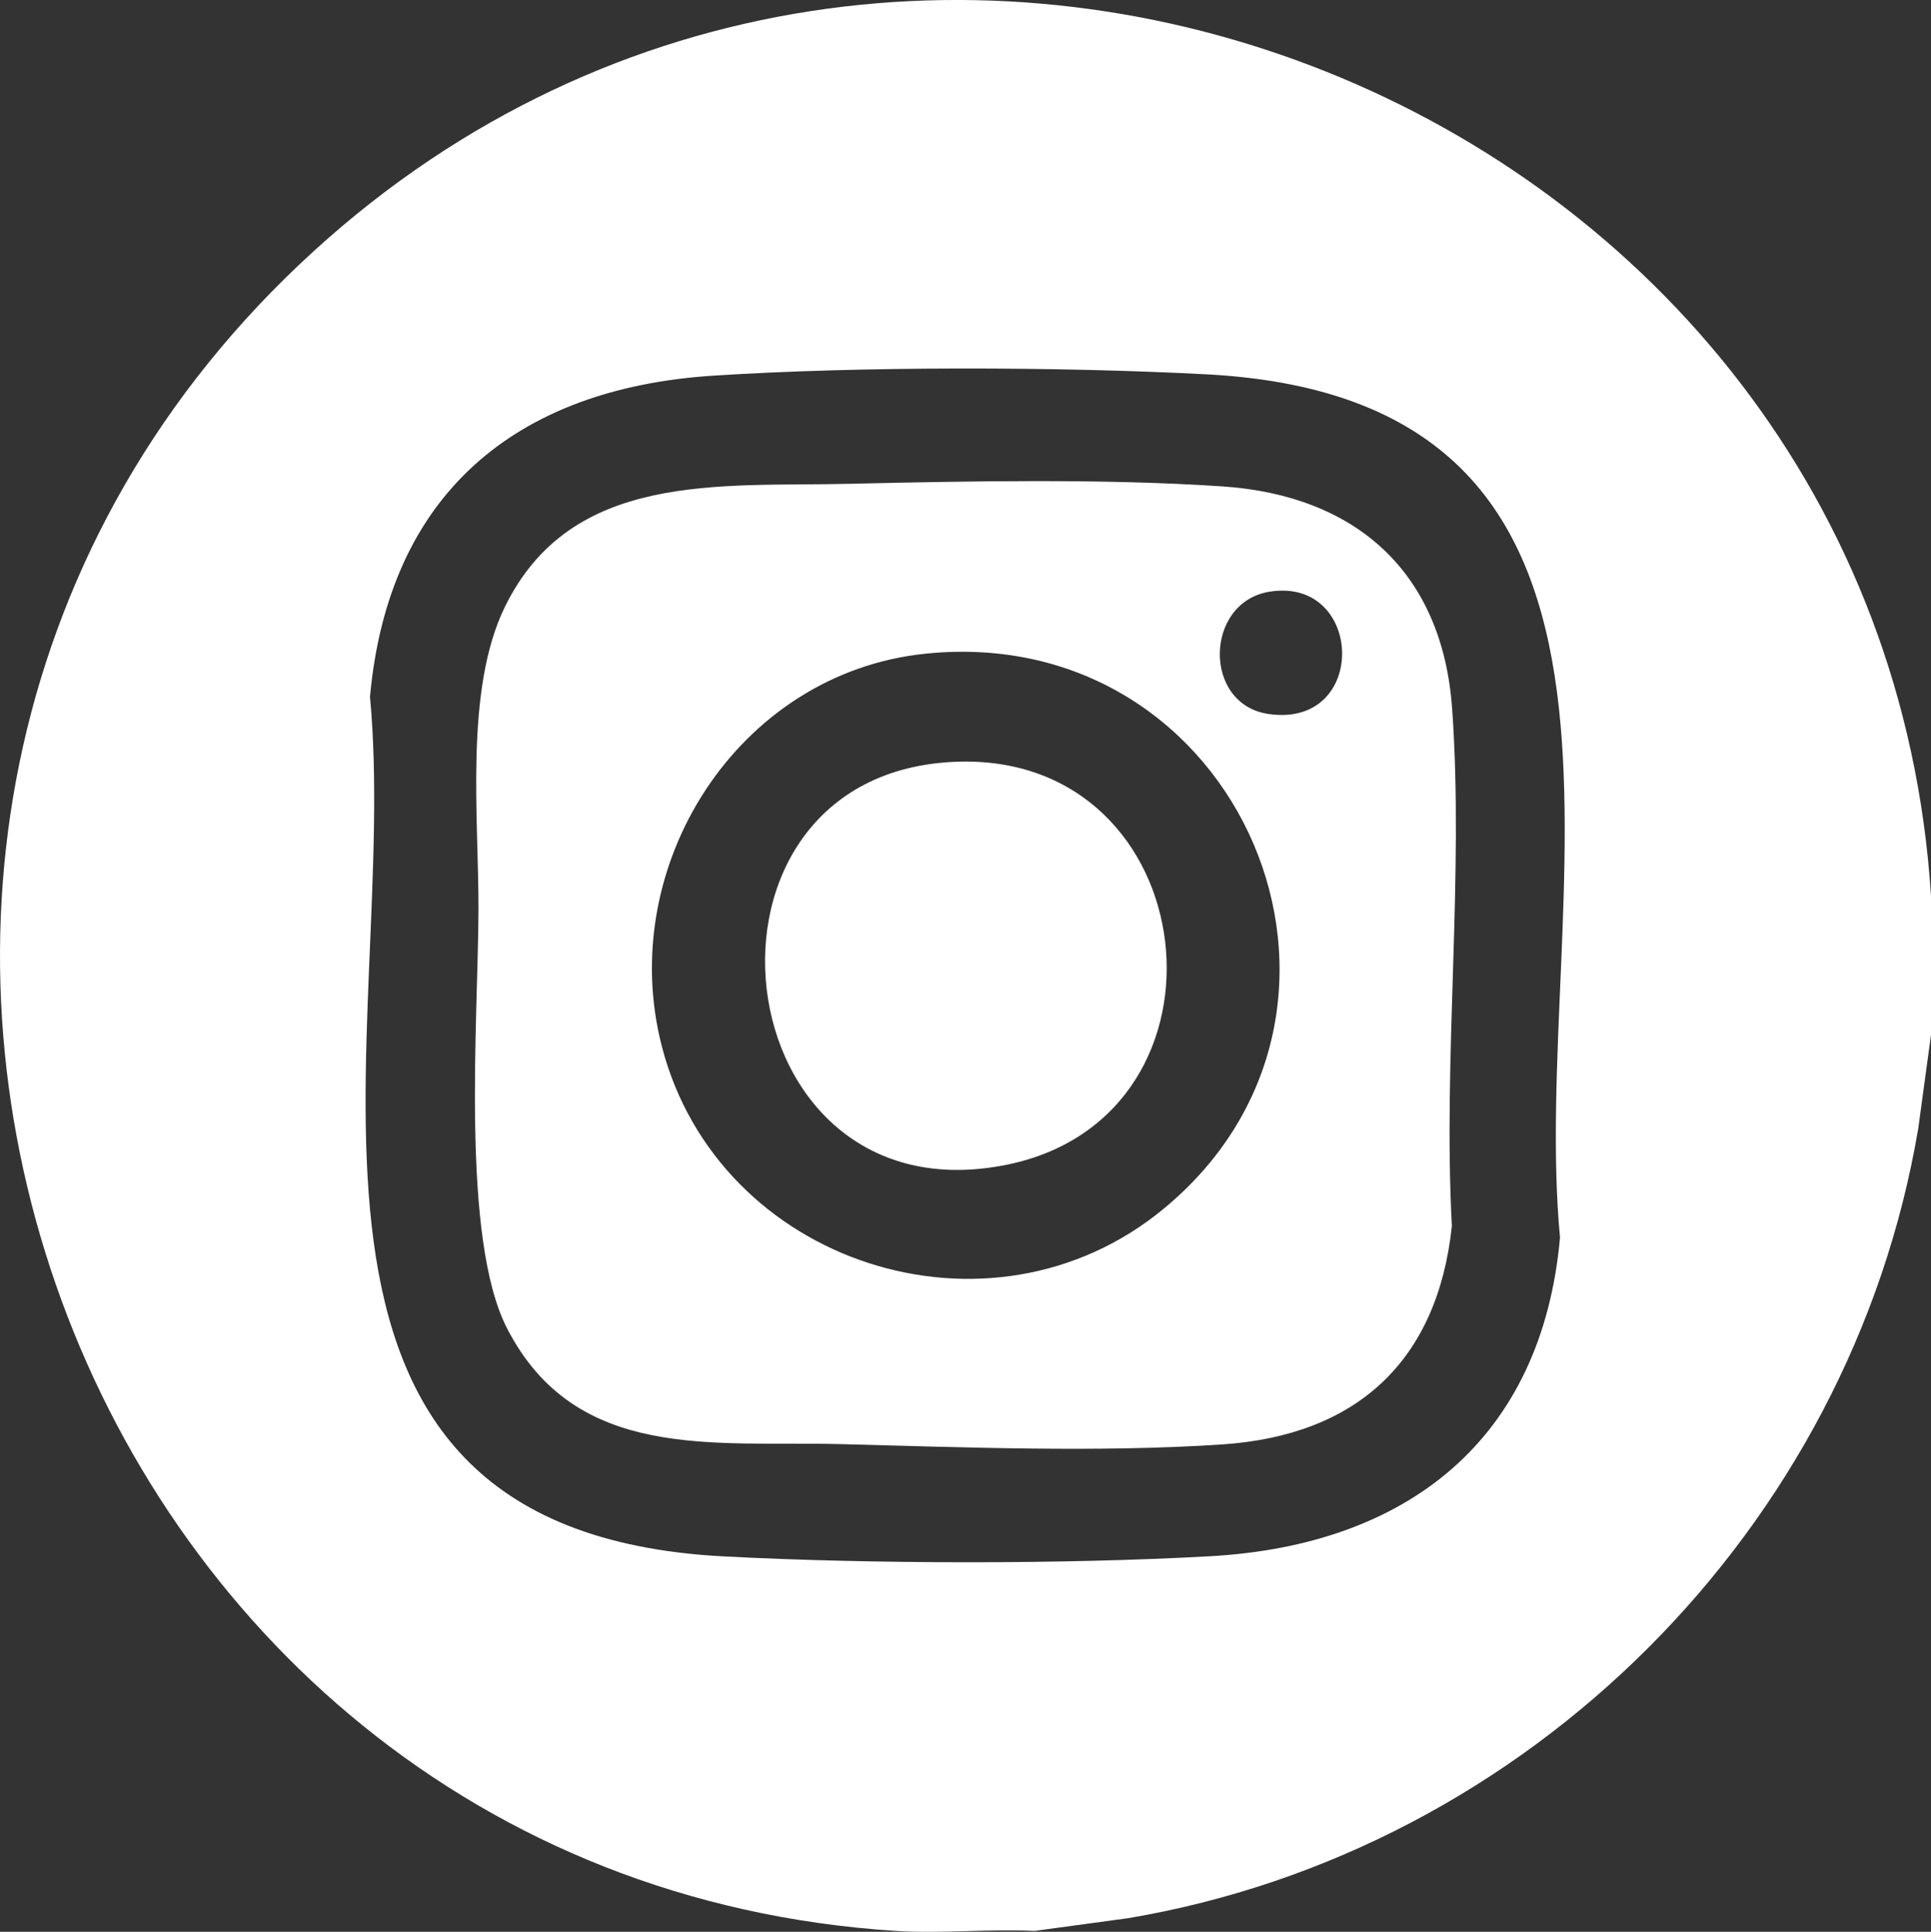
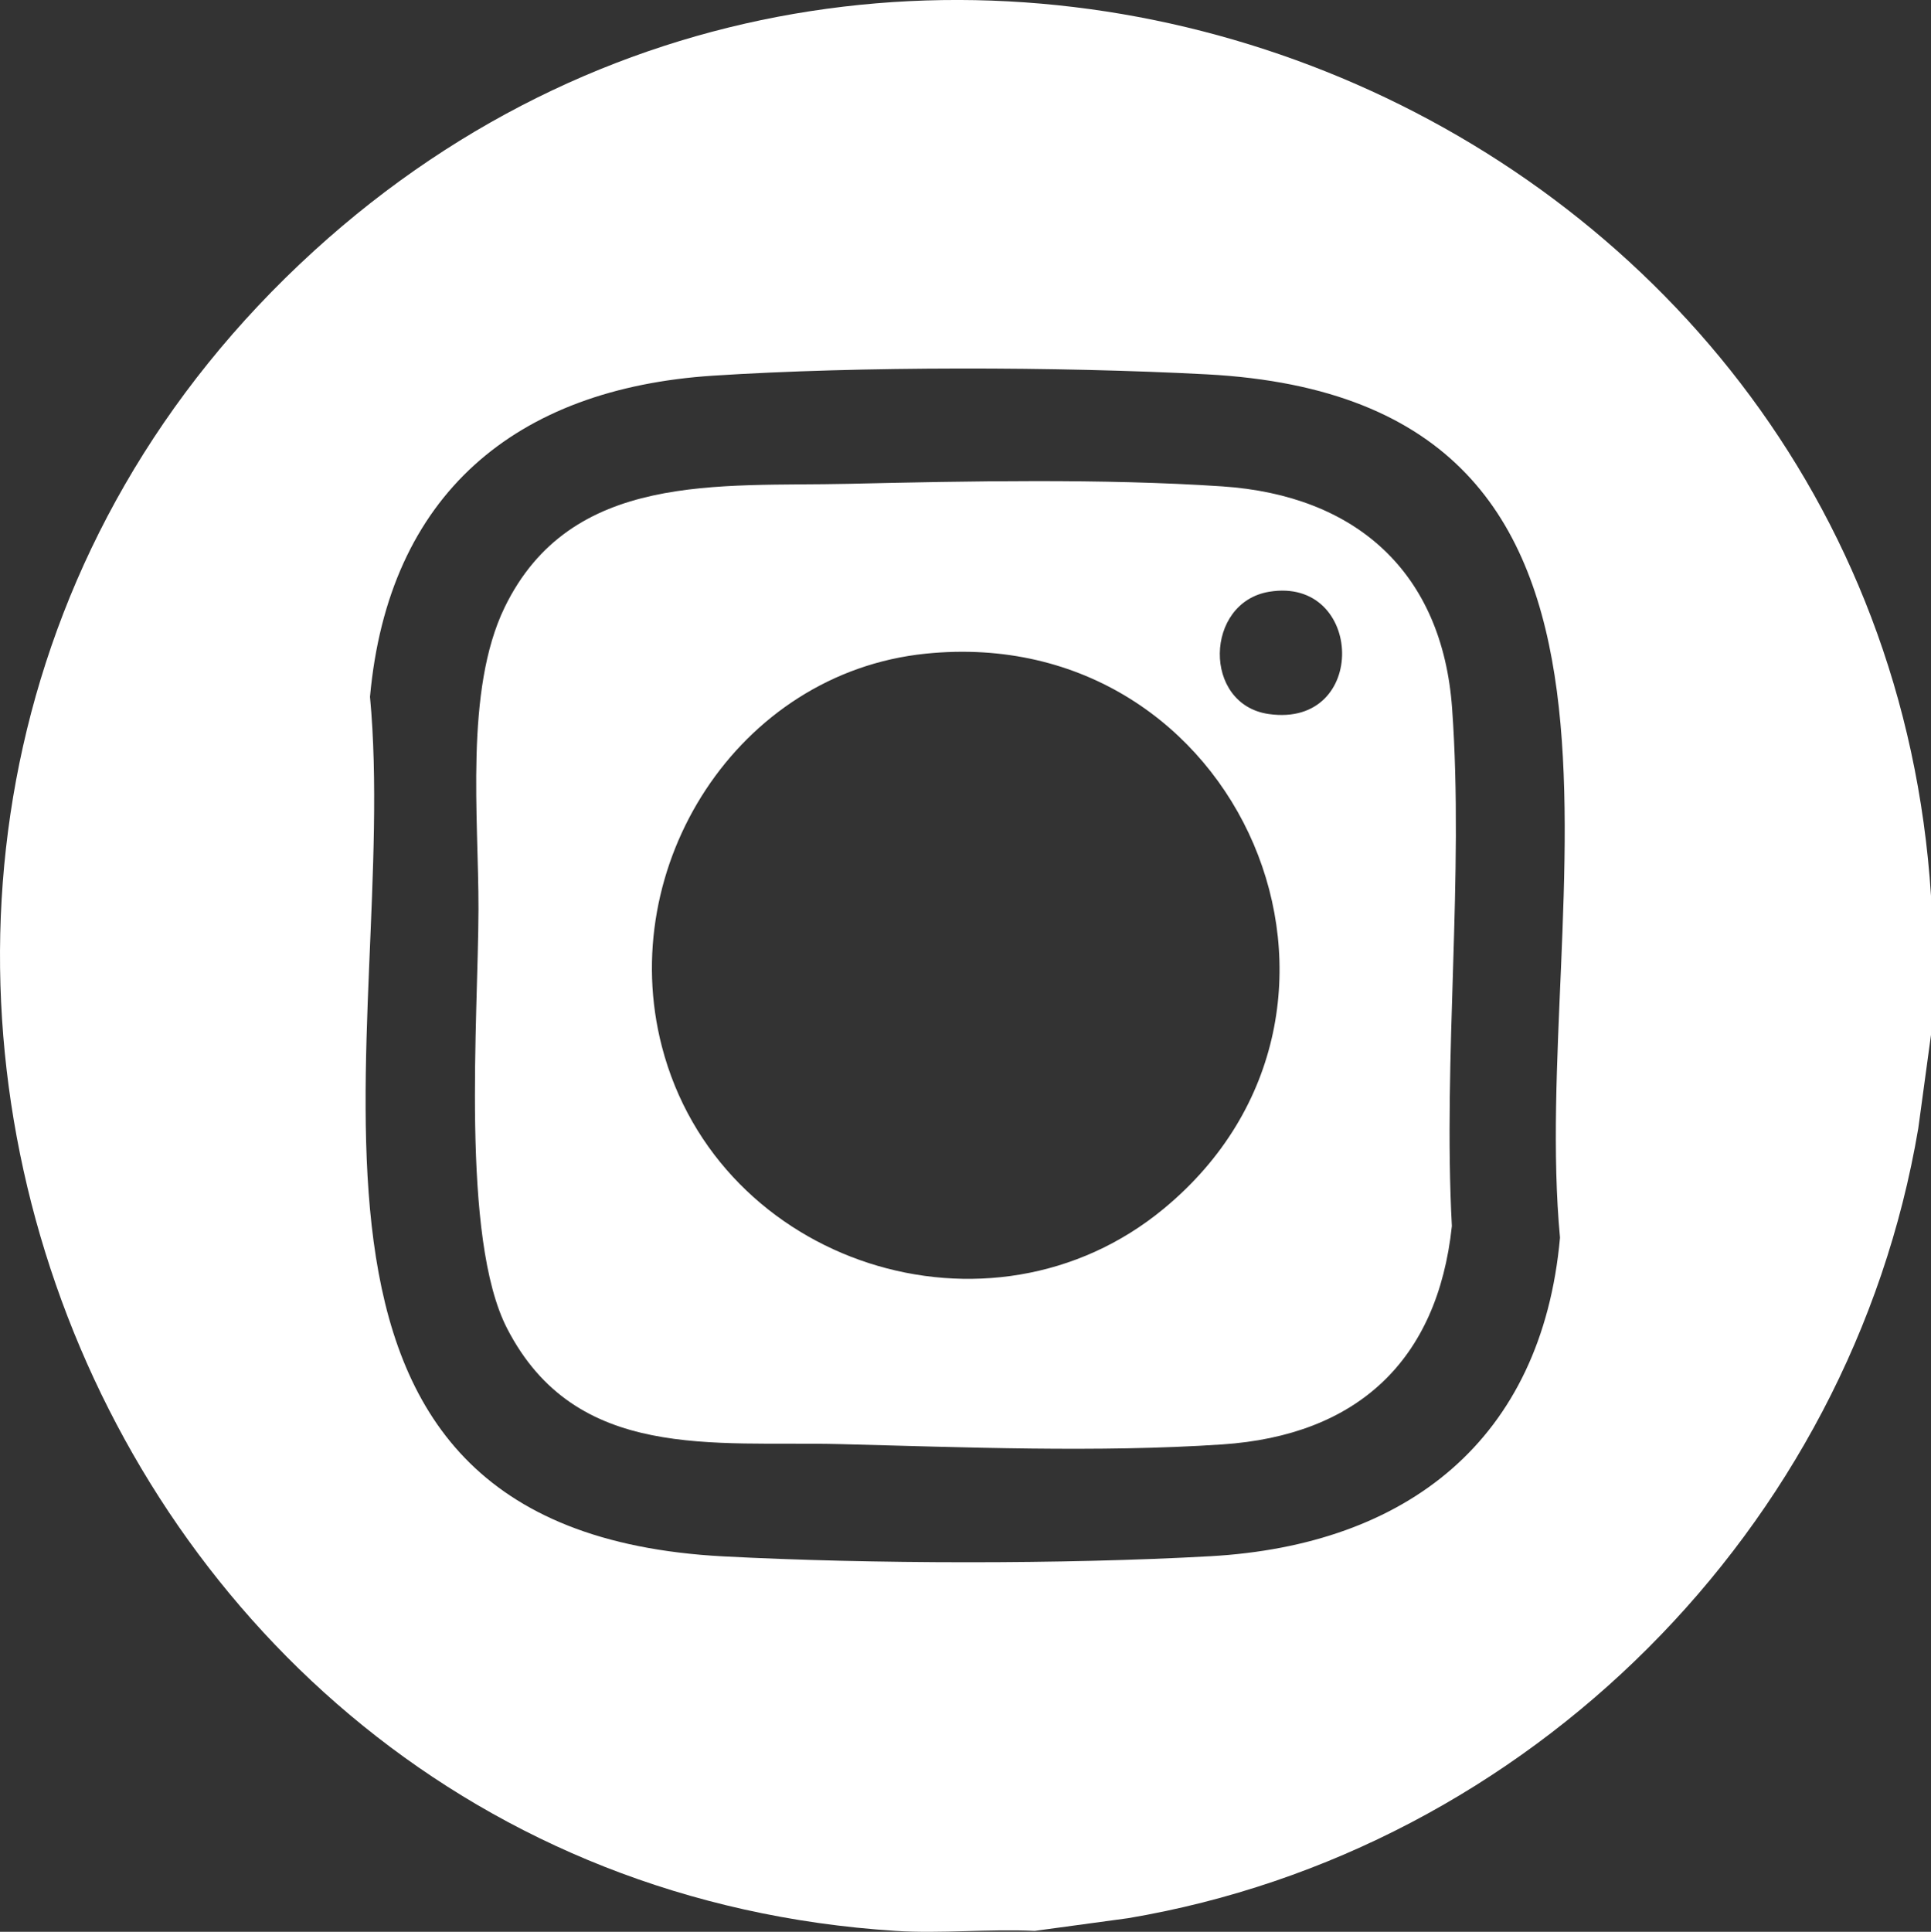
<svg xmlns="http://www.w3.org/2000/svg" id="Capa_2" data-name="Capa 2" viewBox="0 0 233.55 233.62">
  <rect x="0" y="0" width="233.55" height="233.62" fill="#333333" stroke="none" />
  <defs>
    <style>      .cls-1 {        fill: #fff;      }    </style>
  </defs>
  <g id="Capa_1-2" data-name="Capa 1">
    <g id="QVS5gr.tif">
      <g>
        <path class="cls-1" d="M233.55,108.34v16.81l-1.54,11.31c-8.18,48.41-47.13,87.34-95.55,95.51l-11.31,1.54c-5.52-.26-11.34.35-16.82,0C6.99,227.03-37.74,99.31,37.99,30.33,109.9-35.17,227.39,12.08,233.55,108.34ZM86.26,45.43c-23.94,1.55-39.3,14.37-41.51,38.84,3.78,40.16-16.86,100.81,42.75,103.95,17.66.93,41.25.97,58.89-.02,23.76-1.33,40.09-14.05,42.29-38.53-3.79-40.19,17.02-101.25-42.73-104.4-17.82-.94-41.93-.99-59.69.16Z" />
        <path class="cls-1" d="M102.62,58.51c14.45-.33,30.88-.65,45.21.31,16.2,1.09,26.62,10.38,27.8,26.86,1.45,20.23-1.12,42.18-.03,62.59-1.73,16.3-11.47,25.32-27.78,26.41-14.94,1-31.31.34-46.26-.04-15.26-.38-31.9,2.16-40.22-13.97-5.66-10.96-3.5-37.54-3.47-50.71.03-11.04-1.7-26.47,3.16-36.5,8.02-16.52,25.98-14.59,41.58-14.95ZM153.52,71.56c-7.84,1.28-8.1,13.64-.07,14.79,12.12,1.73,11.52-16.66.07-14.79ZM111.96,79.05c-22.75,2.32-37.55,25.72-31.91,47.5,6.81,26.33,39.7,37.01,60.73,19.6,29.19-24.16,9.33-71-28.82-67.1Z" />
-         <path class="cls-1" d="M115.71,92.12c30.13-1.07,35.03,42.73,6.18,48.71-34.85,7.21-40.85-47.48-6.18-48.71Z" />
      </g>
    </g>
  </g>
</svg>